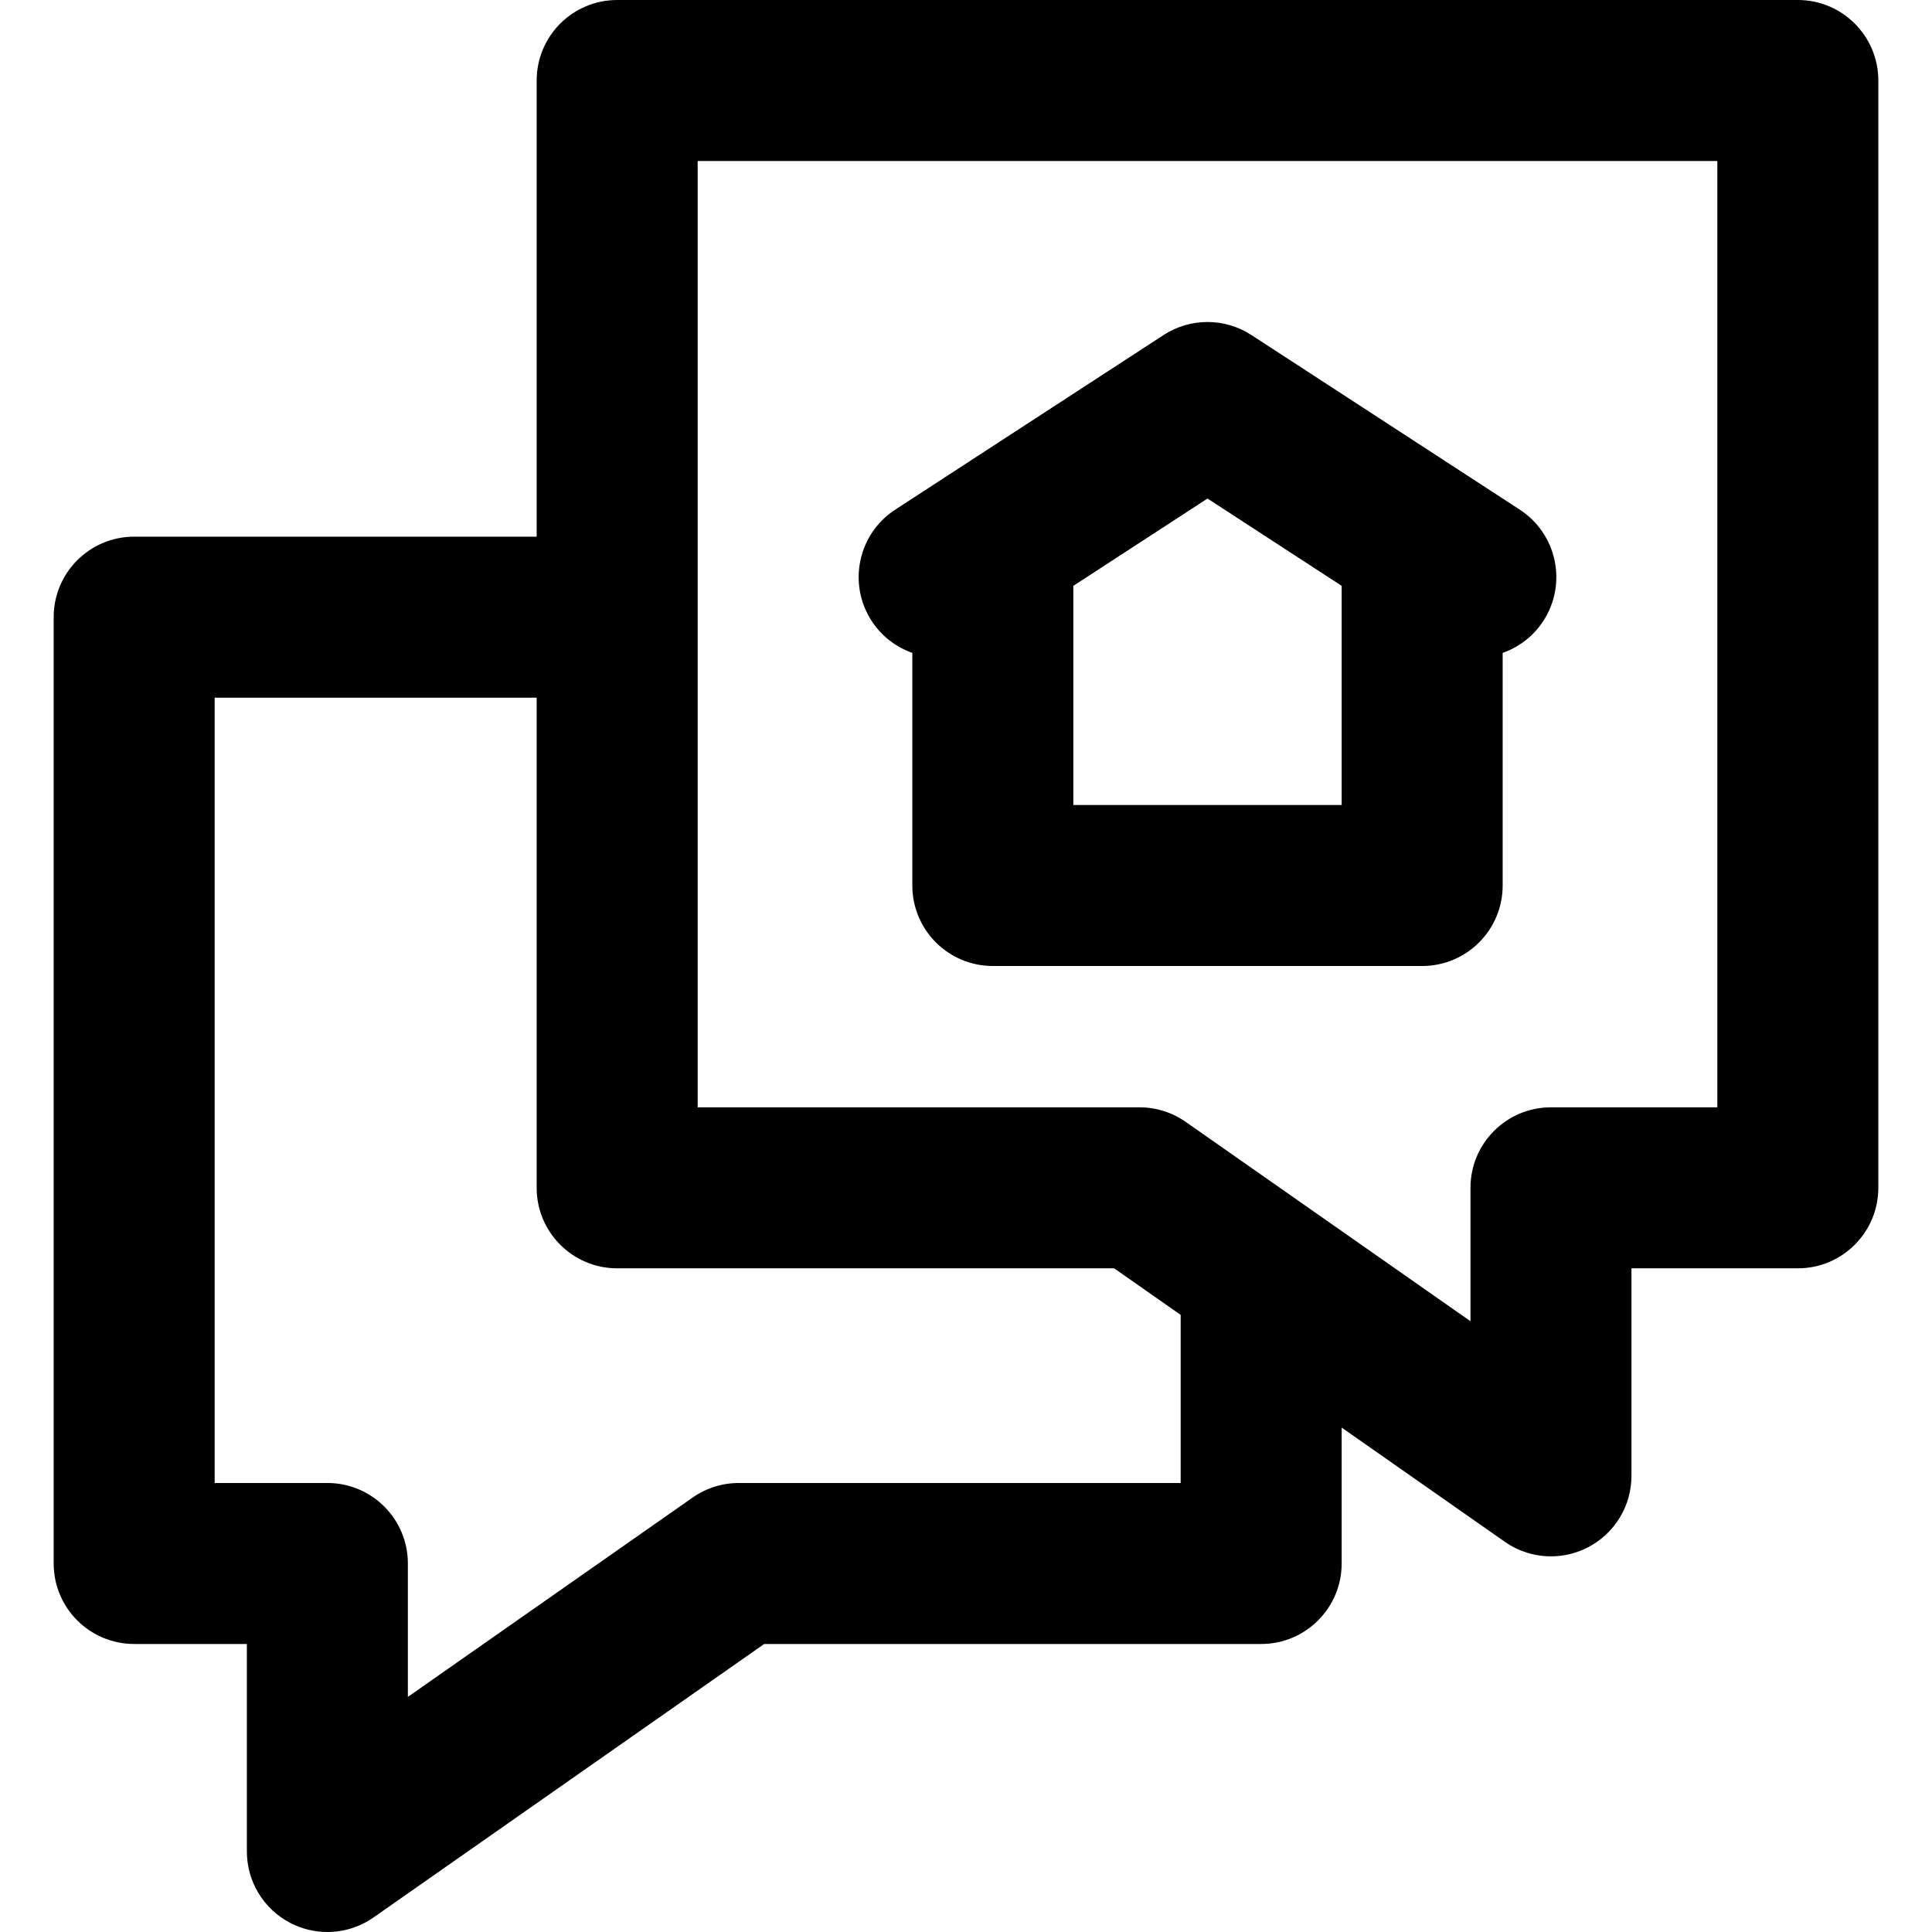
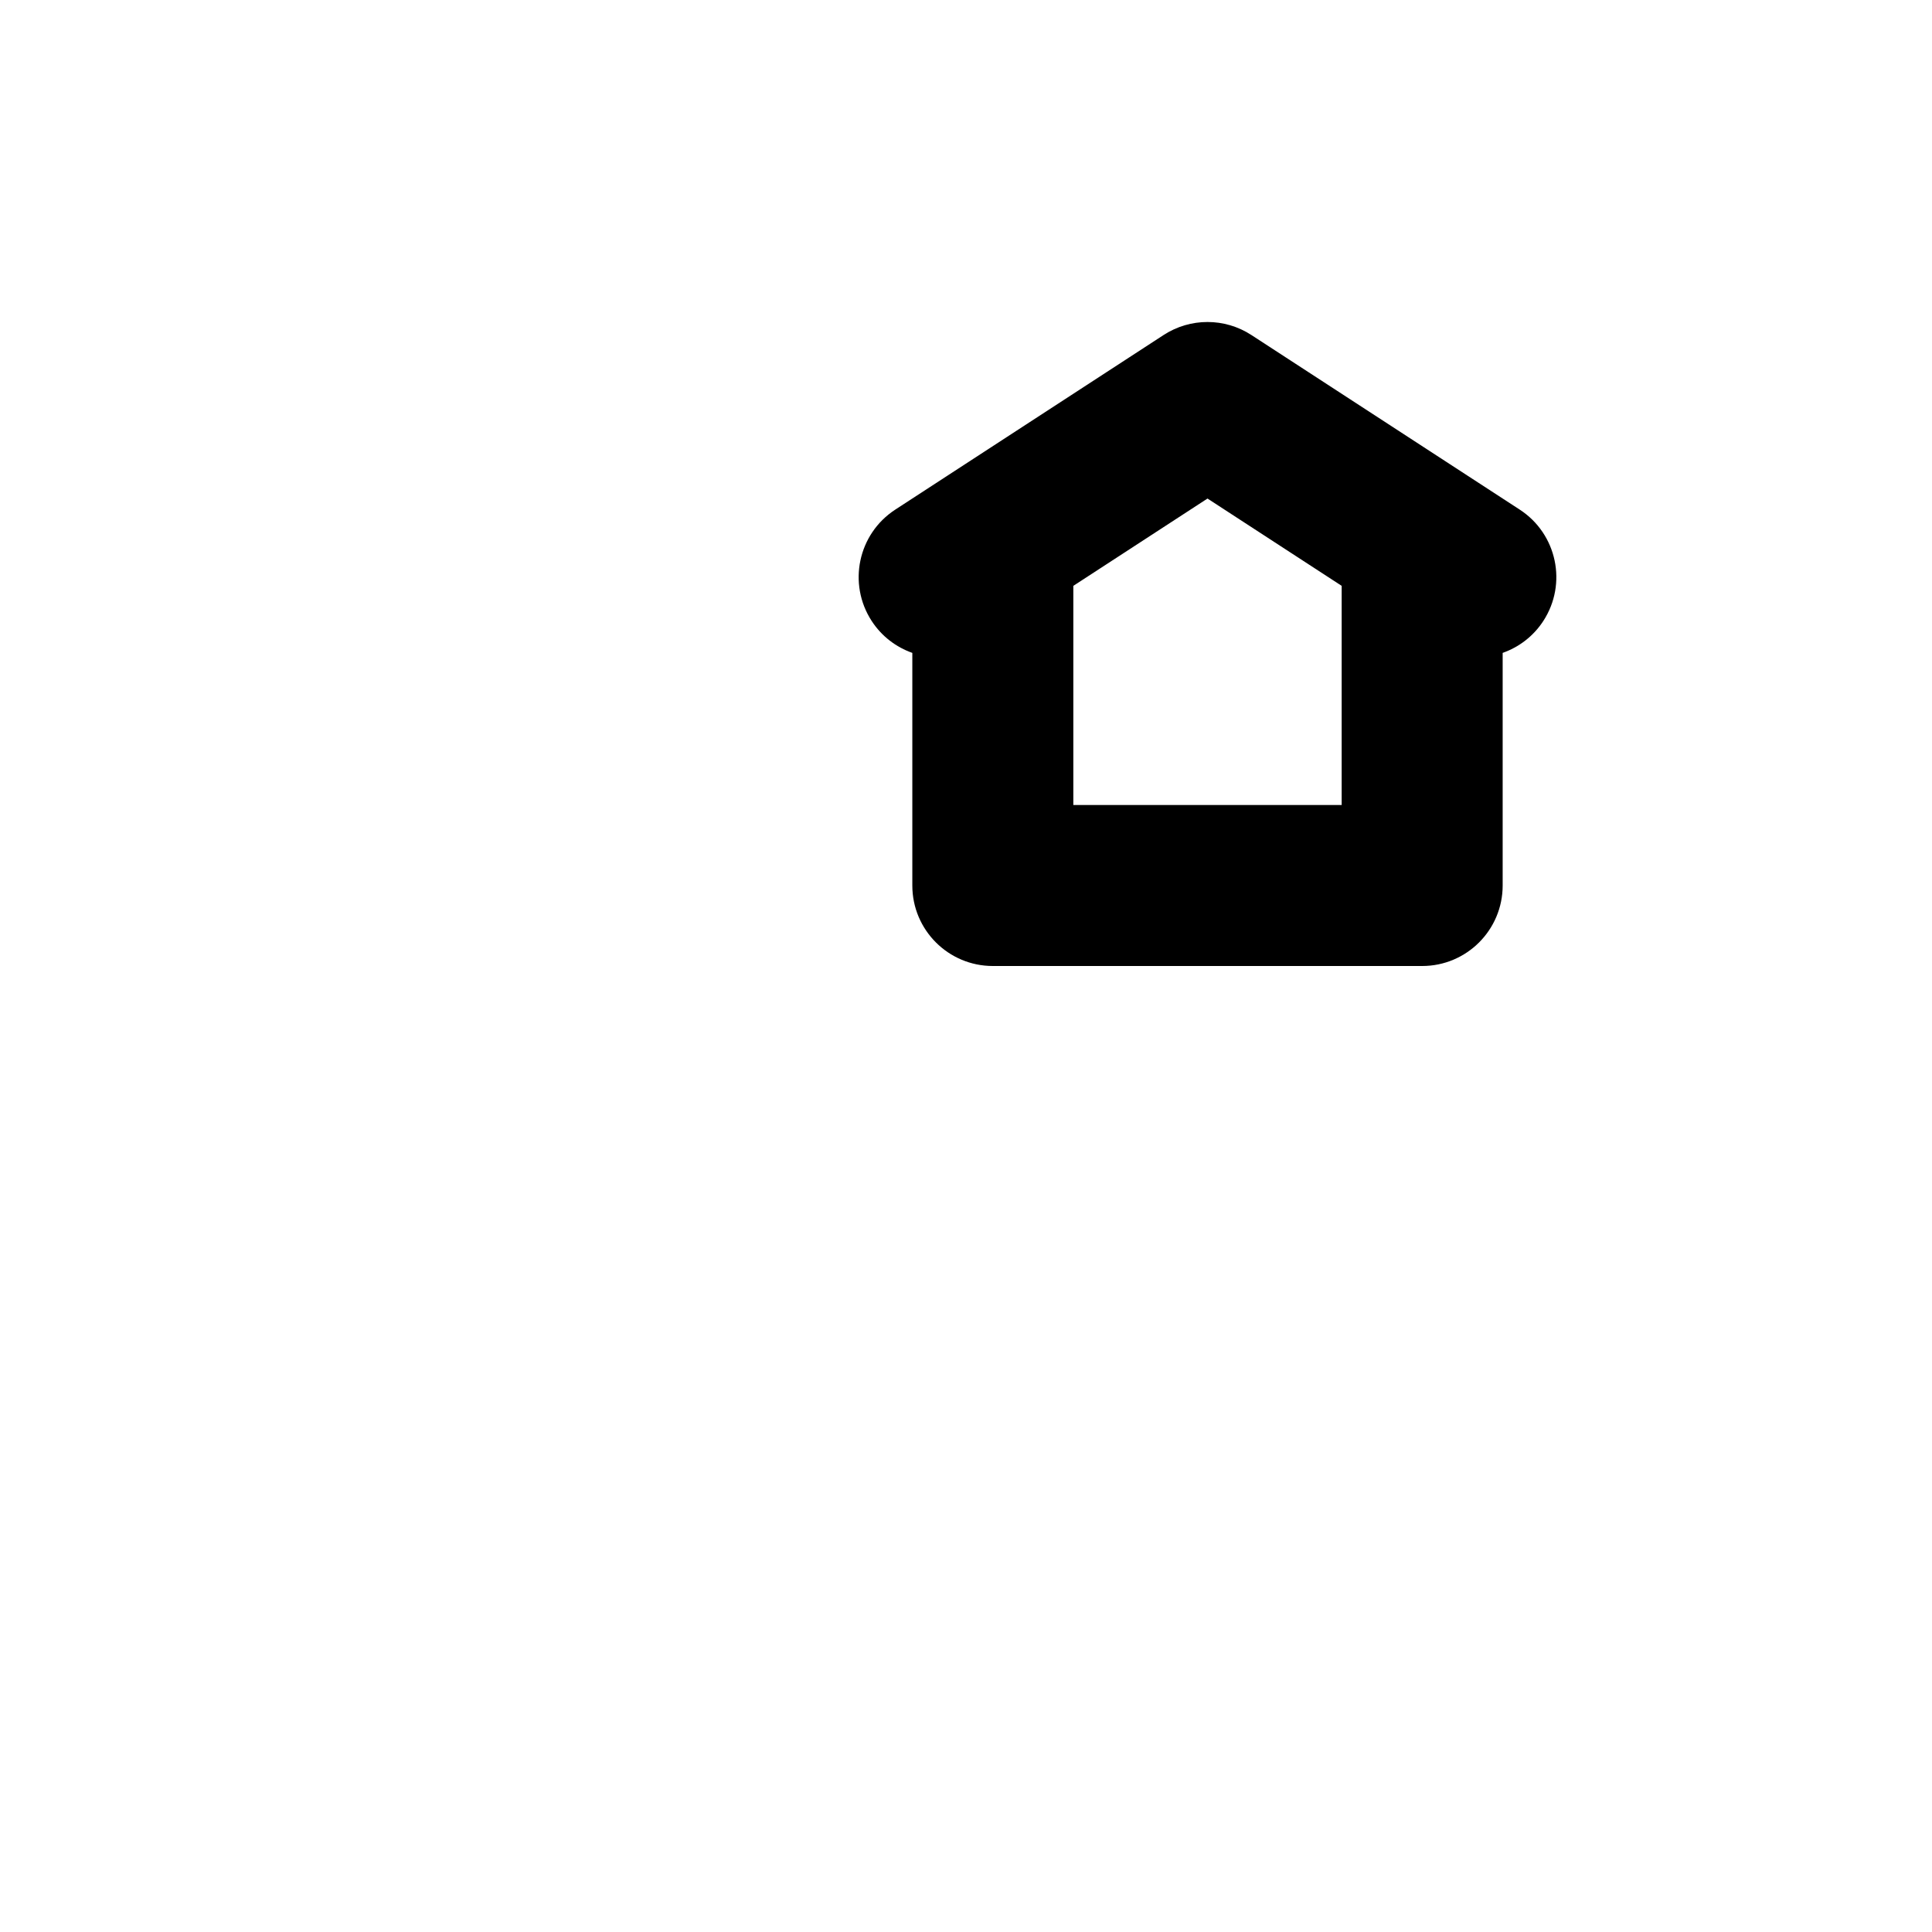
<svg xmlns="http://www.w3.org/2000/svg" fill="#000000" height="800px" width="800px" version="1.1" id="Layer_1" viewBox="0 0 512 512" xml:space="preserve">
  <g>
    <g>
-       <path d="M476.444,0H163.556c-11.782,0-21.333,9.552-21.333,21.333v120.889H35.556c-11.782,0-21.333,9.552-21.333,21.333V414.34    c0,11.782,9.552,21.333,21.333,21.333h29.867v54.993c0,7.954,4.426,15.249,11.482,18.923c3.099,1.614,6.481,2.411,9.85,2.411    c4.299,0,8.582-1.298,12.235-3.857l103.528-72.469h131.705c11.782,0,21.333-9.552,21.333-21.333v-36.015l43.233,30.262    c3.654,2.559,7.935,3.857,12.235,3.857c3.369,0,6.751-0.796,9.85-2.411c7.056-3.674,11.482-10.968,11.482-18.923v-54.993h44.089    c11.782,0,21.333-9.552,21.333-21.333V21.333C497.778,9.552,488.226,0,476.444,0z M312.889,393.007H195.792    c-4.376,0-8.648,1.345-12.234,3.857l-75.469,52.828V414.34c0-11.782-9.552-21.333-21.333-21.333H56.889V184.889h85.333v129.896    c0,11.782,9.552,21.333,21.333,21.333H295.26l17.628,12.341V393.007z M455.111,293.451h-44.089    c-11.782,0-21.333,9.552-21.333,21.333v35.352l-75.469-52.828c-3.585-2.512-7.855-3.857-12.234-3.857H184.889V42.667h270.222    V293.451z" />
-     </g>
+       </g>
  </g>
  <g>
    <g>
      <path d="M402.745,135.053l-71.111-46.268c-7.076-4.602-16.195-4.602-23.269,0l-57.163,37.193c-0.01,0.007-0.02,0.014-0.03,0.02    l-13.916,9.055c-9.874,6.427-12.672,19.641-6.248,29.517c2.662,4.09,6.495,6.945,10.768,8.452v61.646    c0,11.782,9.552,21.333,21.333,21.333h113.781c11.782,0,21.333-9.552,21.333-21.333v-61.646c4.272-1.51,8.108-4.362,10.771-8.452    C415.418,154.694,412.621,141.48,402.745,135.053z M355.556,213.336h-71.114v-58.081L320,132.119l35.556,23.135V213.336z" />
    </g>
  </g>
</svg>